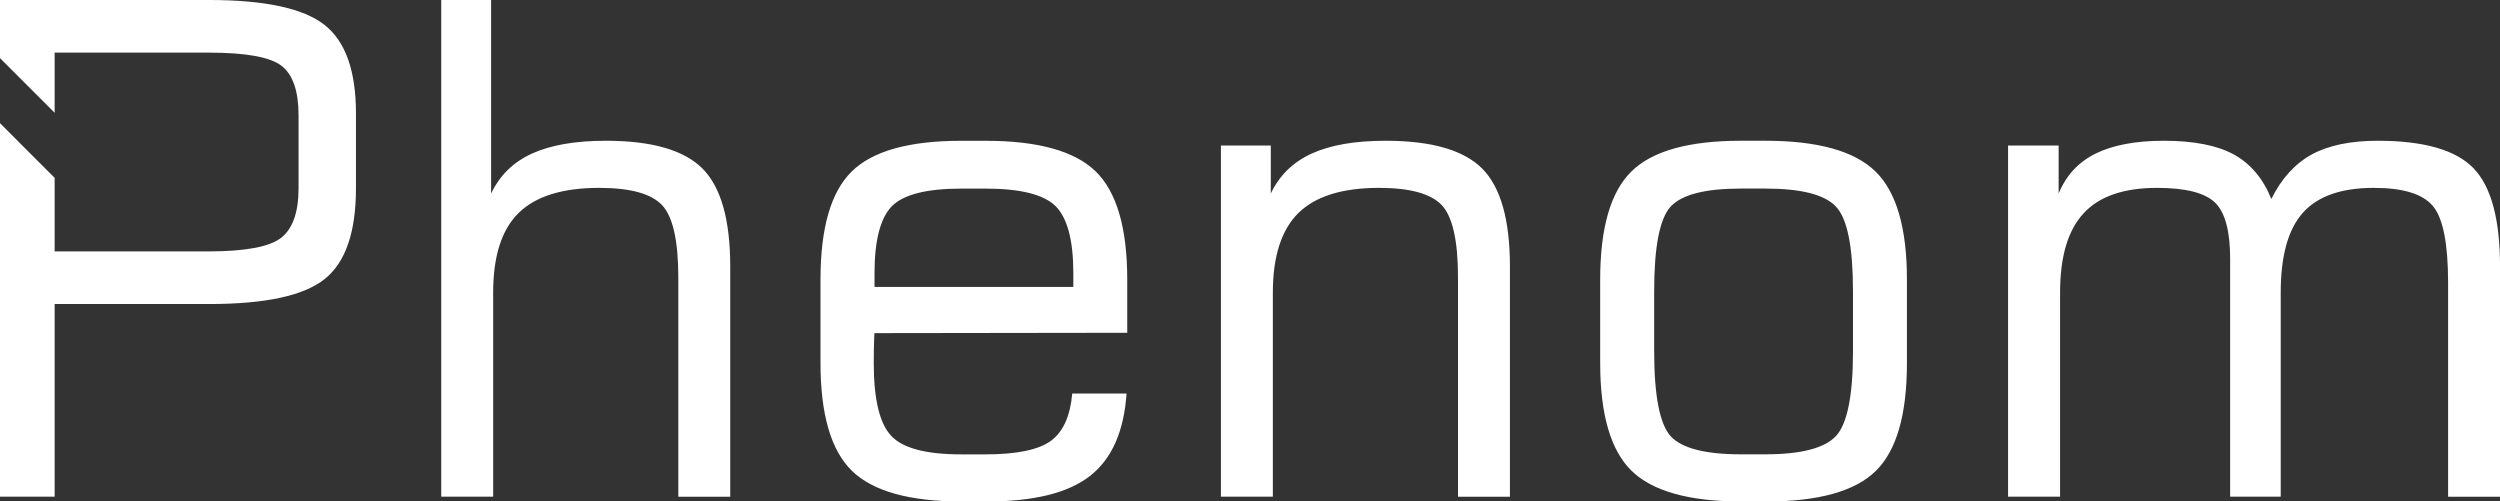
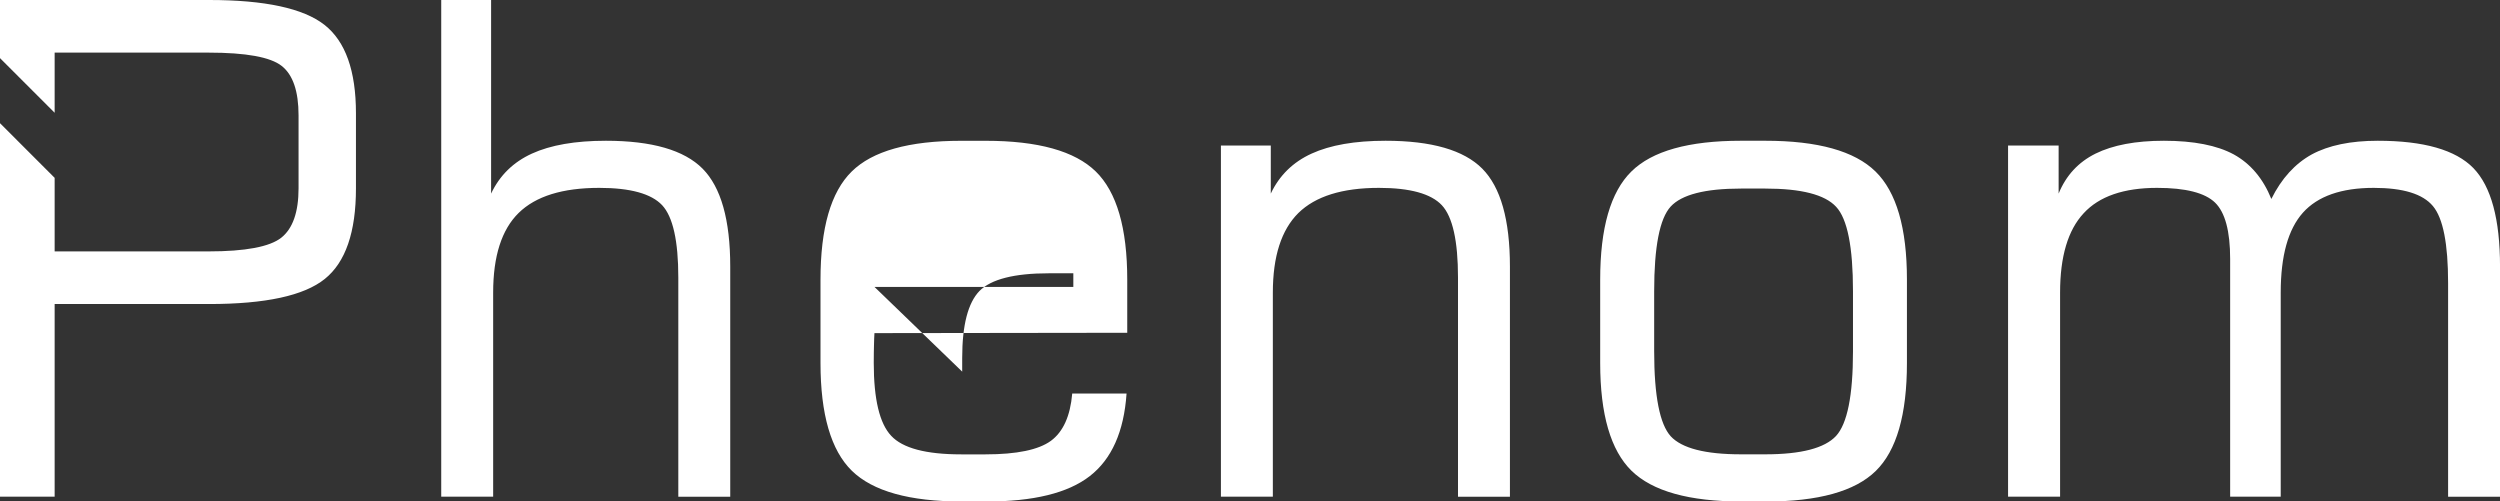
<svg xmlns="http://www.w3.org/2000/svg" id="Camada_2" data-name="Camada 2" viewBox="0 0 717.37 143.9">
  <rect x="0" y="0" width="717.37" height="143.9" fill="#333333" stroke="none" />
  <defs>
    <style>      .cls-1 {        fill: #fff;        fill-rule: evenodd;      }    </style>
  </defs>
  <g id="Camada_1-2" data-name="Camada 1">
-     <path class="cls-1" d="M85.67,54.04v-20.94c0-6.89-1.6-11.63-4.84-14.18-3.24-2.55-10.23-3.82-21.01-3.82H15.68v17.26L0,16.68V0h60.02c16.01,0,27.02,2.39,33.07,7.12,6.05,4.74,9.05,13.2,9.05,25.39v21.53c0,12.55-2.97,21.21-8.95,26.01-5.98,4.8-17.02,7.19-33.17,7.19H15.68v55.28H0V35.35l15.68,15.68v21.11h44.14c10.59,0,17.55-1.31,20.88-3.92,3.3-2.61,4.97-7.35,4.97-14.18h0ZM126.61,142.53V0h14.31v55.55c2.45-5.19,6.34-9.02,11.7-11.47,5.36-2.45,12.42-3.69,21.24-3.69,13.2,0,22.45,2.68,27.74,8,5.29,5.33,7.94,14.7,7.94,28.1v66.04h-14.9v-62.87c0-10.52-1.54-17.45-4.64-20.78-3.11-3.3-9.12-4.97-18.04-4.97-10.55,0-18.23,2.39-23.13,7.19-4.87,4.77-7.32,12.38-7.32,22.87v58.55h-14.9ZM250.94,82.34h57.05v-3.92c0-9.44-1.7-15.85-5.06-19.24-3.4-3.37-10.1-5.06-20.1-5.06h-6.99c-9.97,0-16.6,1.7-19.93,5.06-3.3,3.4-4.97,9.8-4.97,19.24v3.92h0ZM276.03,143.9c-15.06,0-25.58-2.94-31.6-8.82-5.98-5.85-8.99-16.17-8.99-30.94v-23.88c0-14.83,2.97-25.16,8.95-31.04,5.95-5.88,16.44-8.82,31.43-8.82h6.99c15.06,0,25.62,2.94,31.63,8.82,6.01,5.88,9.02,16.21,9.02,31.04v15.23l-72.54.1c-.07,1.01-.1,2.16-.13,3.36-.03,1.24-.07,2.97-.07,5.19,0,10.42,1.67,17.38,5,20.91,3.3,3.56,10,5.33,20.09,5.33h6.99c8.99,0,15.23-1.31,18.76-3.89,3.5-2.58,5.55-7.09,6.11-13.56h15.59c-.75,10.95-4.28,18.82-10.55,23.69-6.27,4.87-16.17,7.29-29.73,7.29h-6.96ZM350.34,142.53V41.76h14.31v13.79c2.45-5.19,6.34-9.02,11.7-11.47,5.36-2.45,12.42-3.69,21.24-3.69,13.2,0,22.45,2.68,27.74,8,5.29,5.33,7.94,14.7,7.94,28.1v66.04h-14.9v-62.87c0-10.52-1.54-17.45-4.64-20.78-3.11-3.3-9.12-4.97-18.04-4.97-10.55,0-18.23,2.42-23.13,7.22-4.87,4.84-7.32,12.42-7.32,22.84v58.55h-14.9ZM531.71,100.8v-17.22c0-12.71-1.6-20.78-4.84-24.24-3.23-3.5-10-5.23-20.32-5.23h-6.99c-10.29,0-16.99,1.73-20.16,5.16-3.17,3.46-4.74,11.57-4.74,24.31v17.22c0,12.81,1.6,20.94,4.77,24.41,3.2,3.43,9.9,5.16,20.13,5.16h6.99c10.26,0,17.02-1.76,20.29-5.26,3.23-3.5,4.87-11.6,4.87-24.31h0ZM499.76,143.9c-15.06,0-25.58-2.94-31.6-8.82-5.98-5.85-8.99-16.17-8.99-30.91v-23.95c0-14.8,2.97-25.13,8.95-31.01,5.95-5.88,16.44-8.82,31.43-8.82h6.99c15.06,0,25.62,2.94,31.63,8.82,6.01,5.88,9.02,16.21,9.02,31.01v23.95c0,14.8-2.97,25.13-8.95,30.98-5.98,5.85-16.5,8.76-31.53,8.76h-6.96ZM576.21,142.53V41.76h14.51v13.79c2.12-5.19,5.65-9.02,10.59-11.47,4.97-2.45,11.5-3.69,19.61-3.69,8.56,0,15.23,1.31,20.06,3.92,4.8,2.65,8.4,6.9,10.78,12.78,2.91-5.88,6.8-10.13,11.6-12.78,4.84-2.61,11.14-3.92,18.92-3.92,13.2,0,22.35,2.61,27.45,7.84,5.1,5.26,7.65,14.67,7.65,28.26v66.04h-14.9v-61.33c0-11.24-1.44-18.59-4.35-22.06-2.91-3.5-8.56-5.23-16.99-5.23-9.31,0-16.08,2.39-20.32,7.12-4.25,4.77-6.37,12.38-6.37,22.94v58.55h-14.51v-68.22c0-7.97-1.44-13.36-4.34-16.17-2.91-2.81-8.46-4.22-16.63-4.22-9.54,0-16.6,2.42-21.07,7.29-4.51,4.84-6.76,12.42-6.76,22.77v58.55h-14.9Z" />
+     <path class="cls-1" d="M85.67,54.04v-20.94c0-6.89-1.6-11.63-4.84-14.18-3.24-2.55-10.23-3.82-21.01-3.82H15.68v17.26L0,16.68V0h60.02c16.01,0,27.02,2.39,33.07,7.12,6.05,4.74,9.05,13.2,9.05,25.39v21.53c0,12.55-2.97,21.21-8.95,26.01-5.98,4.8-17.02,7.19-33.17,7.19H15.68v55.28H0V35.35l15.68,15.68v21.11h44.14c10.59,0,17.55-1.31,20.88-3.92,3.3-2.61,4.97-7.35,4.97-14.18h0ZM126.61,142.53V0h14.31v55.55c2.45-5.19,6.34-9.02,11.7-11.47,5.36-2.45,12.42-3.69,21.24-3.69,13.2,0,22.45,2.68,27.74,8,5.29,5.33,7.94,14.7,7.94,28.1v66.04h-14.9v-62.87c0-10.52-1.54-17.45-4.64-20.78-3.11-3.3-9.12-4.97-18.04-4.97-10.55,0-18.23,2.39-23.13,7.19-4.87,4.77-7.32,12.38-7.32,22.87v58.55h-14.9ZM250.94,82.34h57.05v-3.92h-6.99c-9.97,0-16.6,1.7-19.93,5.06-3.3,3.4-4.97,9.8-4.97,19.24v3.92h0ZM276.03,143.9c-15.06,0-25.58-2.94-31.6-8.82-5.98-5.85-8.99-16.17-8.99-30.94v-23.88c0-14.83,2.97-25.16,8.95-31.04,5.95-5.88,16.44-8.82,31.43-8.82h6.99c15.06,0,25.62,2.94,31.63,8.82,6.01,5.88,9.02,16.21,9.02,31.04v15.23l-72.54.1c-.07,1.01-.1,2.16-.13,3.36-.03,1.24-.07,2.97-.07,5.19,0,10.42,1.67,17.38,5,20.91,3.3,3.56,10,5.33,20.09,5.33h6.99c8.99,0,15.23-1.31,18.76-3.89,3.5-2.58,5.55-7.09,6.11-13.56h15.59c-.75,10.95-4.28,18.82-10.55,23.69-6.27,4.87-16.17,7.29-29.73,7.29h-6.96ZM350.34,142.53V41.76h14.31v13.79c2.45-5.19,6.34-9.02,11.7-11.47,5.36-2.45,12.42-3.69,21.24-3.69,13.2,0,22.45,2.68,27.74,8,5.29,5.33,7.94,14.7,7.94,28.1v66.04h-14.9v-62.87c0-10.52-1.54-17.45-4.64-20.78-3.11-3.3-9.12-4.97-18.04-4.97-10.55,0-18.23,2.42-23.13,7.22-4.87,4.84-7.32,12.42-7.32,22.84v58.55h-14.9ZM531.71,100.8v-17.22c0-12.71-1.6-20.78-4.84-24.24-3.23-3.5-10-5.23-20.32-5.23h-6.99c-10.29,0-16.99,1.73-20.16,5.16-3.17,3.46-4.74,11.57-4.74,24.31v17.22c0,12.81,1.6,20.94,4.77,24.41,3.2,3.43,9.9,5.16,20.13,5.16h6.99c10.26,0,17.02-1.76,20.29-5.26,3.23-3.5,4.87-11.6,4.87-24.31h0ZM499.76,143.9c-15.06,0-25.58-2.94-31.6-8.82-5.98-5.85-8.99-16.17-8.99-30.91v-23.95c0-14.8,2.97-25.13,8.95-31.01,5.95-5.88,16.44-8.82,31.43-8.82h6.99c15.06,0,25.62,2.94,31.63,8.82,6.01,5.88,9.02,16.21,9.02,31.01v23.95c0,14.8-2.97,25.13-8.95,30.98-5.98,5.85-16.5,8.76-31.53,8.76h-6.96ZM576.21,142.53V41.76h14.51v13.79c2.12-5.19,5.65-9.02,10.59-11.47,4.97-2.45,11.5-3.69,19.61-3.69,8.56,0,15.23,1.31,20.06,3.92,4.8,2.65,8.4,6.9,10.78,12.78,2.91-5.88,6.8-10.13,11.6-12.78,4.84-2.61,11.14-3.92,18.92-3.92,13.2,0,22.35,2.61,27.45,7.84,5.1,5.26,7.65,14.67,7.65,28.26v66.04h-14.9v-61.33c0-11.24-1.44-18.59-4.35-22.06-2.91-3.5-8.56-5.23-16.99-5.23-9.31,0-16.08,2.39-20.32,7.12-4.25,4.77-6.37,12.38-6.37,22.94v58.55h-14.51v-68.22c0-7.97-1.44-13.36-4.34-16.17-2.91-2.81-8.46-4.22-16.63-4.22-9.54,0-16.6,2.42-21.07,7.29-4.51,4.84-6.76,12.42-6.76,22.77v58.55h-14.9Z" />
  </g>
</svg>